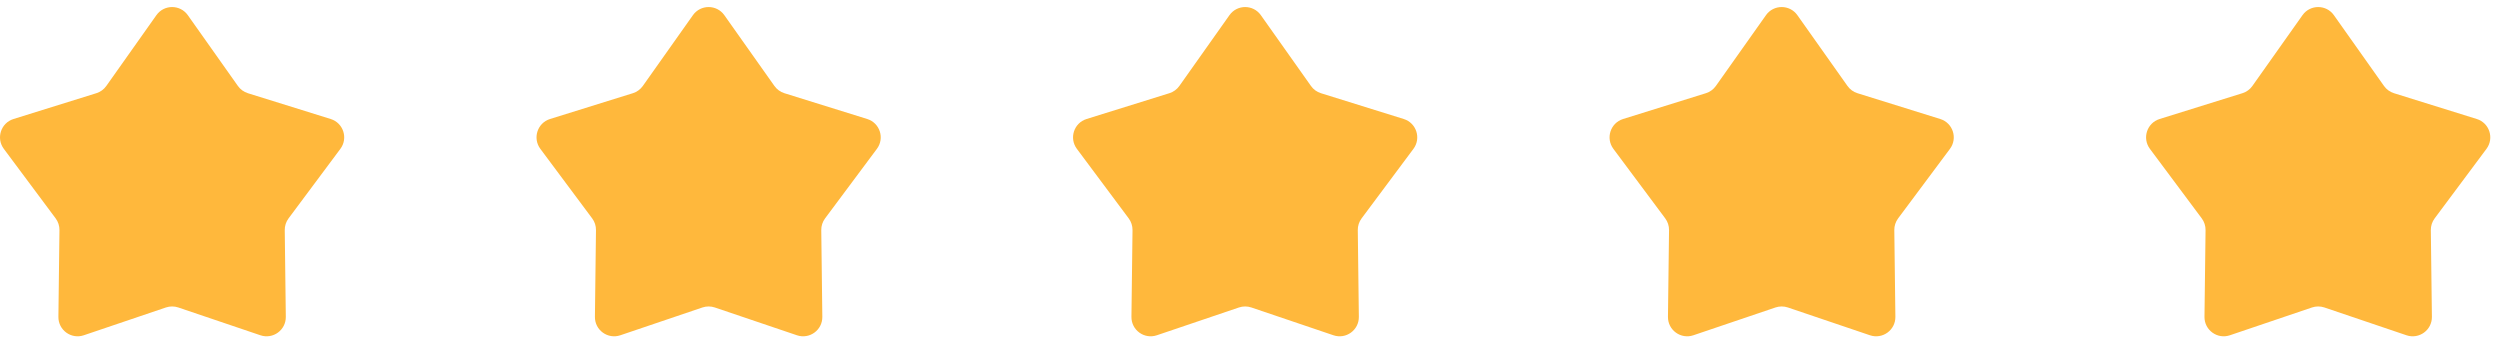
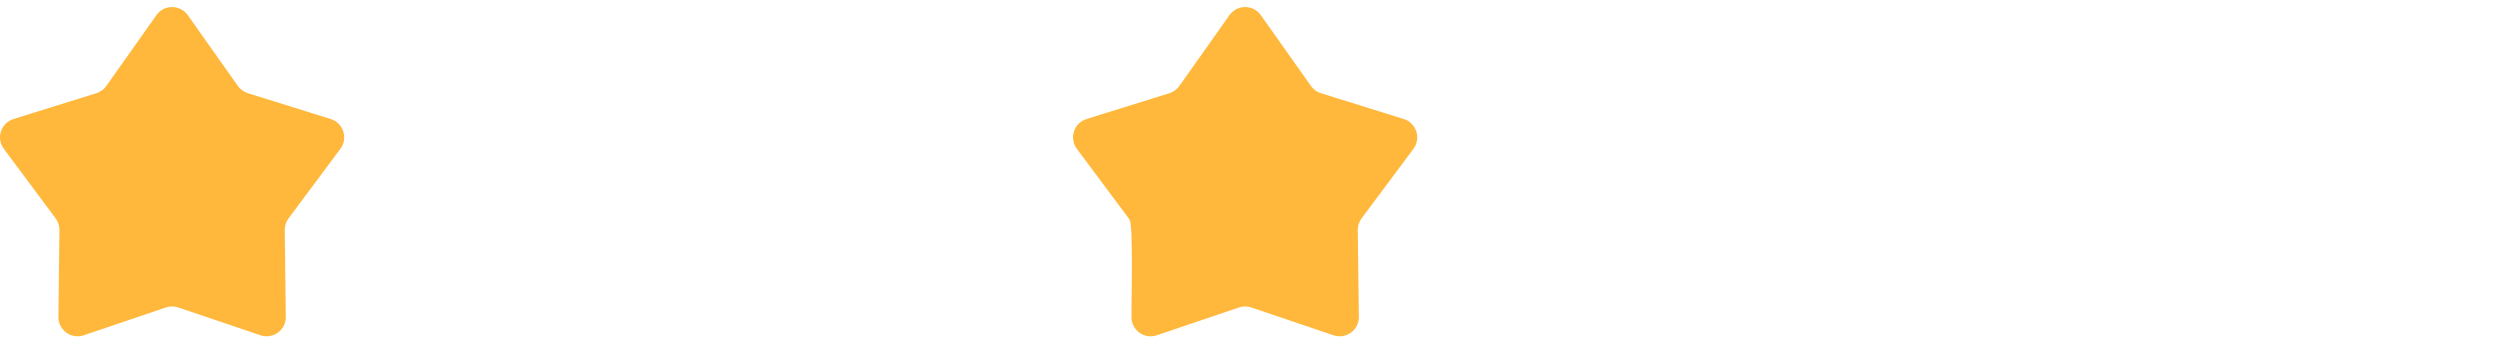
<svg xmlns="http://www.w3.org/2000/svg" width="130" height="18" viewBox="0 0 130 18" fill="none">
  <path d="M8.133 0.789C8.532 0.226 9.367 0.226 9.766 0.789L12.371 4.47C12.498 4.649 12.681 4.782 12.89 4.847L17.196 6.188C17.854 6.393 18.113 7.187 17.7 7.74L15.005 11.356C14.874 11.532 14.804 11.746 14.807 11.966L14.862 16.475C14.871 17.165 14.195 17.655 13.542 17.434L9.27 15.988C9.062 15.918 8.837 15.918 8.629 15.988L4.357 17.434C3.704 17.655 3.028 17.165 3.037 16.475L3.092 11.966C3.095 11.746 3.025 11.532 2.894 11.356L0.199 7.74C-0.213 7.187 0.045 6.393 0.703 6.188L5.009 4.847C5.219 4.782 5.401 4.649 5.528 4.47L8.133 0.789Z" fill="#FFB83C" />
-   <path d="M36.032 0.789C36.431 0.226 37.266 0.226 37.665 0.789L40.27 4.47C40.397 4.649 40.58 4.782 40.789 4.847L45.095 6.188C45.754 6.393 46.012 7.187 45.599 7.74L42.904 11.356C42.773 11.532 42.703 11.746 42.706 11.966L42.761 16.475C42.77 17.165 42.094 17.655 41.441 17.434L37.169 15.988C36.961 15.918 36.736 15.918 36.528 15.988L32.257 17.434C31.603 17.655 30.927 17.165 30.936 16.475L30.991 11.966C30.994 11.746 30.925 11.532 30.793 11.356L28.098 7.74C27.686 7.187 27.944 6.393 28.602 6.188L32.908 4.847C33.118 4.782 33.3 4.649 33.427 4.47L36.032 0.789Z" fill="#FFB83C" />
-   <path d="M63.932 0.789C64.33 0.226 65.165 0.226 65.564 0.789L68.17 4.47C68.296 4.649 68.479 4.782 68.689 4.847L72.994 6.188C73.653 6.393 73.911 7.187 73.499 7.74L70.803 11.356C70.672 11.532 70.602 11.746 70.605 11.966L70.66 16.475C70.669 17.165 69.993 17.655 69.34 17.434L65.069 15.988C64.861 15.918 64.635 15.918 64.427 15.988L60.156 17.434C59.502 17.655 58.827 17.165 58.835 16.475L58.891 11.966C58.893 11.746 58.824 11.532 58.693 11.356L55.997 7.74C55.585 7.187 55.843 6.393 56.502 6.188L60.807 4.847C61.017 4.782 61.199 4.649 61.326 4.47L63.932 0.789Z" fill="#FFB83C" />
-   <path d="M91.831 0.789C92.229 0.226 93.065 0.226 93.463 0.789L96.069 4.47C96.196 4.649 96.378 4.782 96.588 4.847L100.893 6.188C101.552 6.393 101.81 7.187 101.398 7.74L98.702 11.356C98.571 11.532 98.501 11.746 98.504 11.966L98.56 16.475C98.568 17.165 97.892 17.655 97.239 17.434L92.968 15.988C92.76 15.918 92.534 15.918 92.326 15.988L88.055 17.434C87.402 17.655 86.726 17.165 86.734 16.475L86.79 11.966C86.793 11.746 86.723 11.532 86.592 11.356L83.896 7.74C83.484 7.187 83.742 6.393 84.401 6.188L88.706 4.847C88.916 4.782 89.098 4.649 89.225 4.47L91.831 0.789Z" fill="#FFB83C" />
-   <path d="M119.73 0.789C120.128 0.226 120.964 0.226 121.362 0.789L123.968 4.47C124.095 4.649 124.277 4.782 124.487 4.847L128.792 6.188C129.451 6.393 129.709 7.187 129.297 7.74L126.602 11.356C126.47 11.532 126.401 11.746 126.403 11.966L126.459 16.475C126.467 17.165 125.792 17.655 125.138 17.434L120.867 15.988C120.659 15.918 120.433 15.918 120.225 15.988L115.954 17.434C115.301 17.655 114.625 17.165 114.633 16.475L114.689 11.966C114.692 11.746 114.622 11.532 114.491 11.356L111.795 7.74C111.383 7.187 111.641 6.393 112.3 6.188L116.605 4.847C116.815 4.782 116.998 4.649 117.124 4.47L119.73 0.789Z" fill="#FFB83C" />
+   <path d="M63.932 0.789C64.33 0.226 65.165 0.226 65.564 0.789L68.17 4.47C68.296 4.649 68.479 4.782 68.689 4.847L72.994 6.188C73.653 6.393 73.911 7.187 73.499 7.74L70.803 11.356C70.672 11.532 70.602 11.746 70.605 11.966L70.66 16.475C70.669 17.165 69.993 17.655 69.34 17.434L65.069 15.988C64.861 15.918 64.635 15.918 64.427 15.988L60.156 17.434C59.502 17.655 58.827 17.165 58.835 16.475C58.893 11.746 58.824 11.532 58.693 11.356L55.997 7.74C55.585 7.187 55.843 6.393 56.502 6.188L60.807 4.847C61.017 4.782 61.199 4.649 61.326 4.47L63.932 0.789Z" fill="#FFB83C" />
</svg>